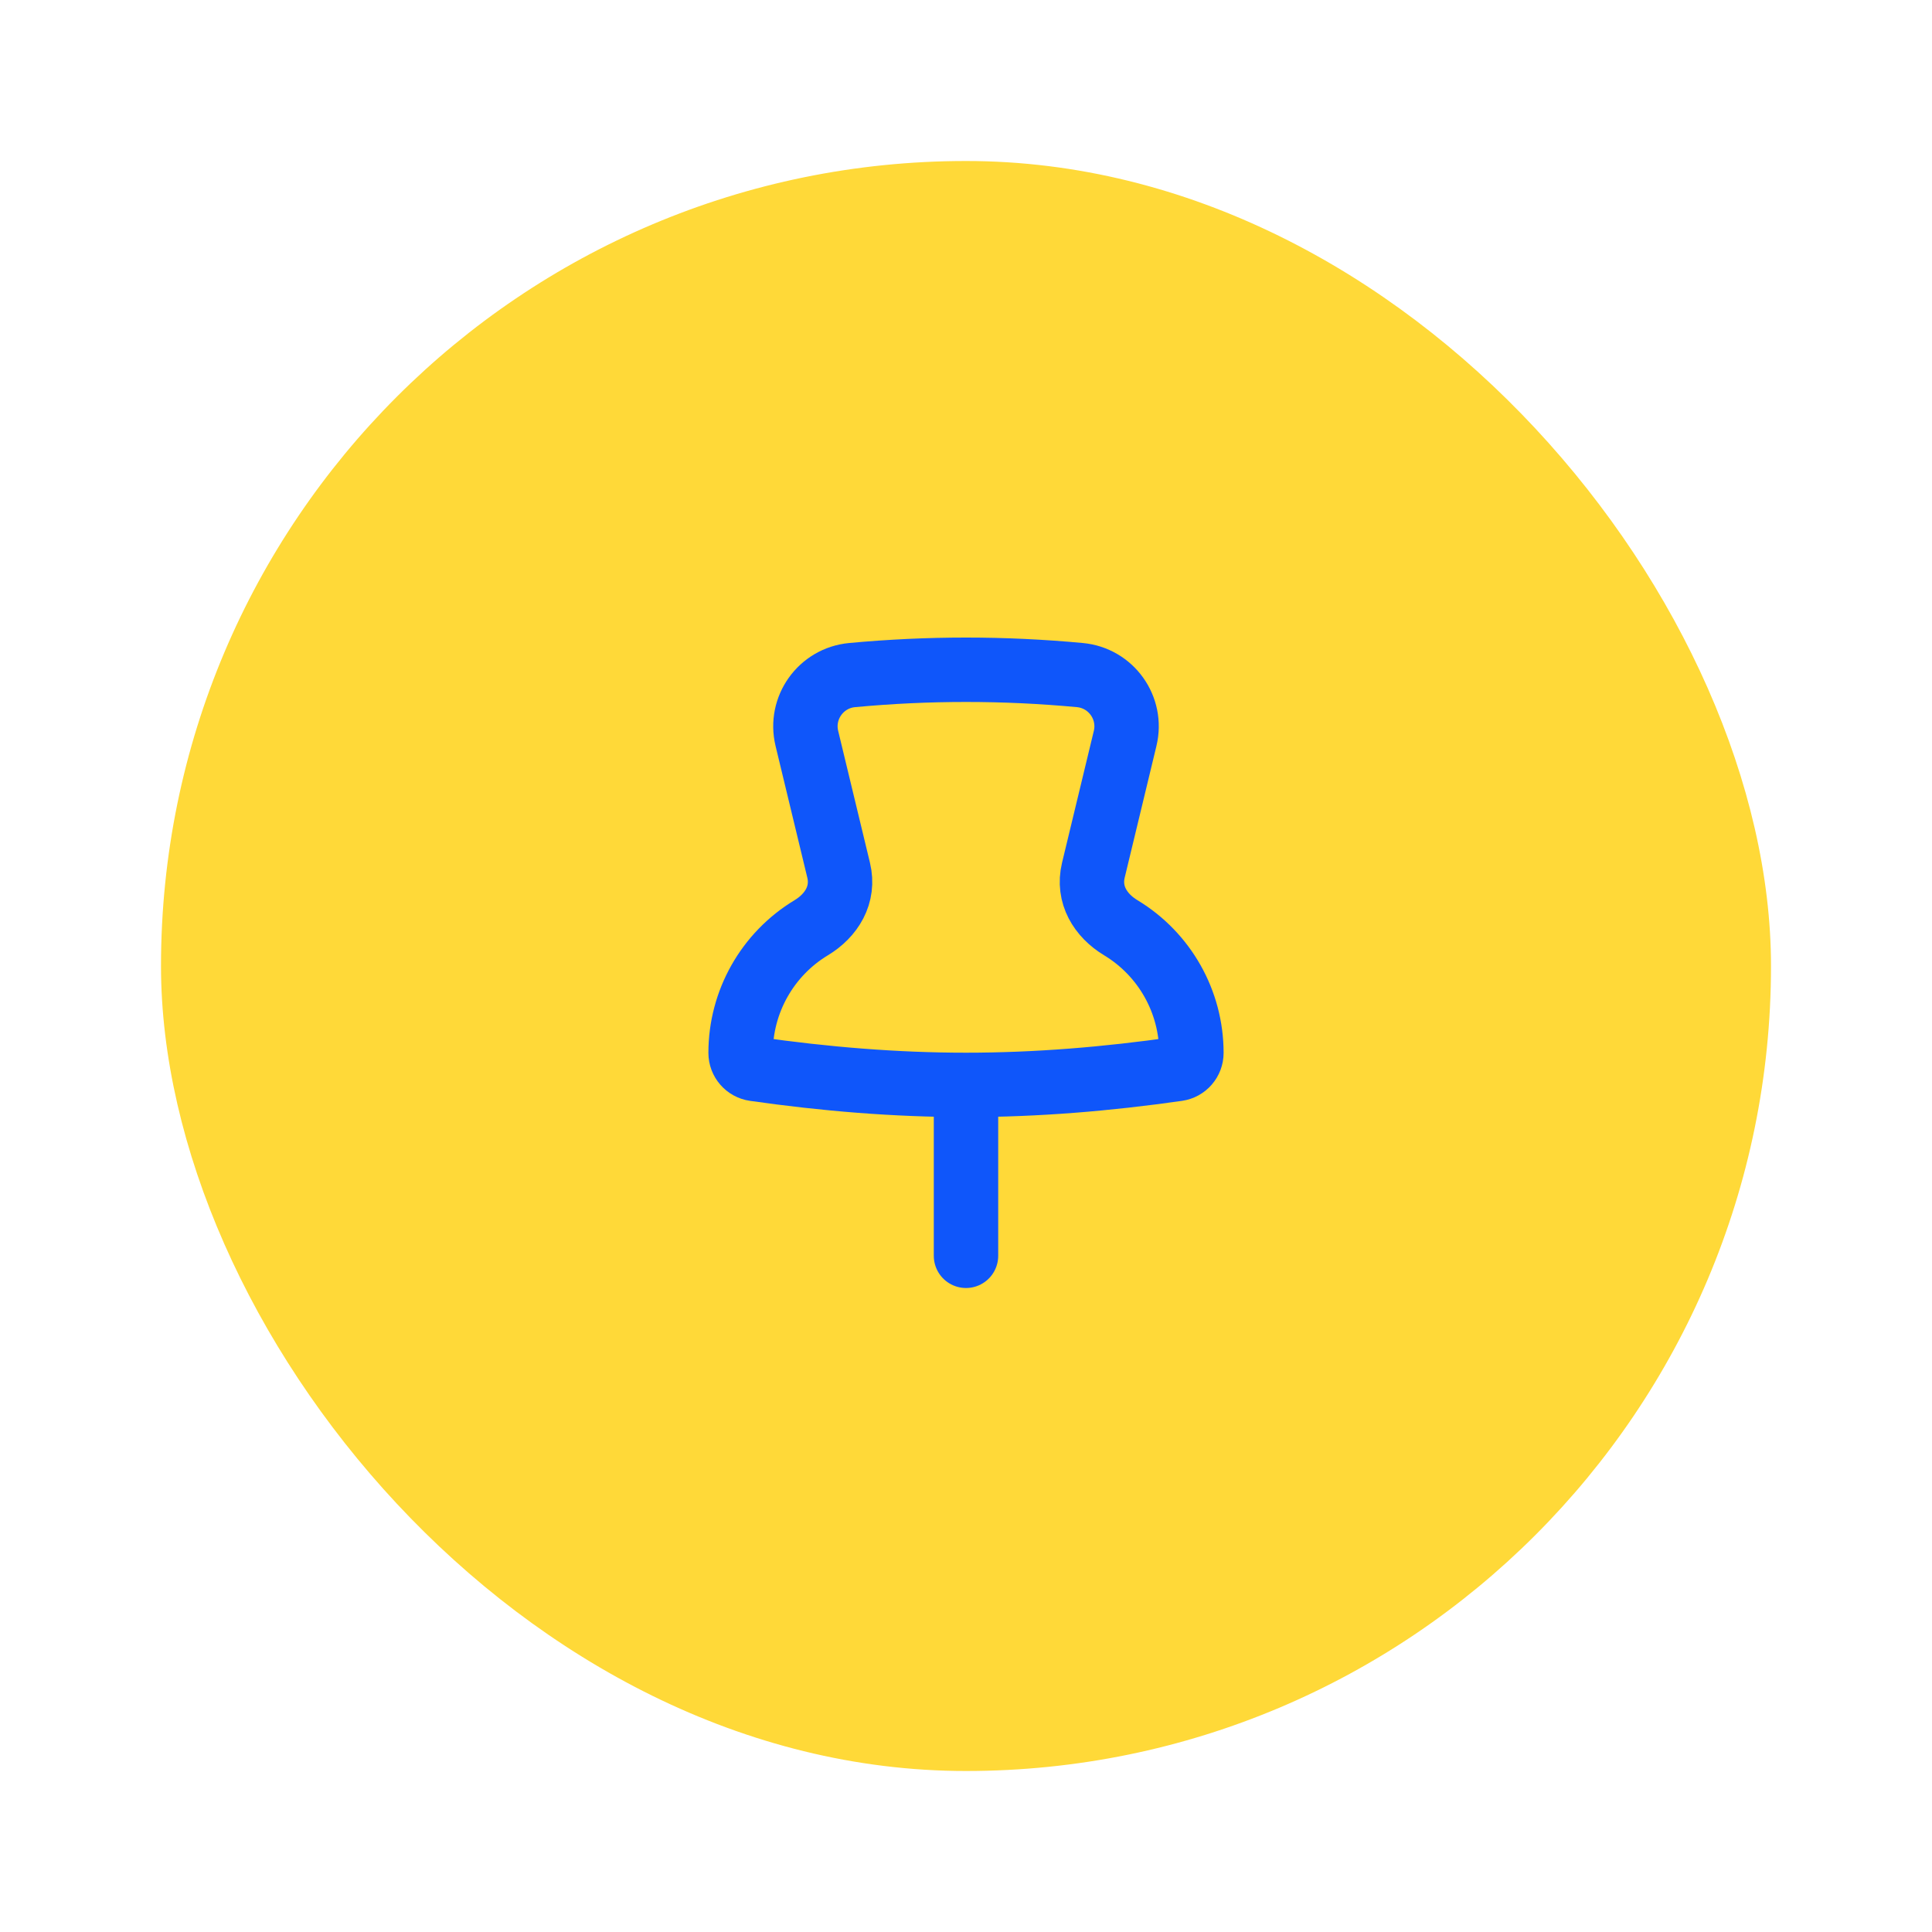
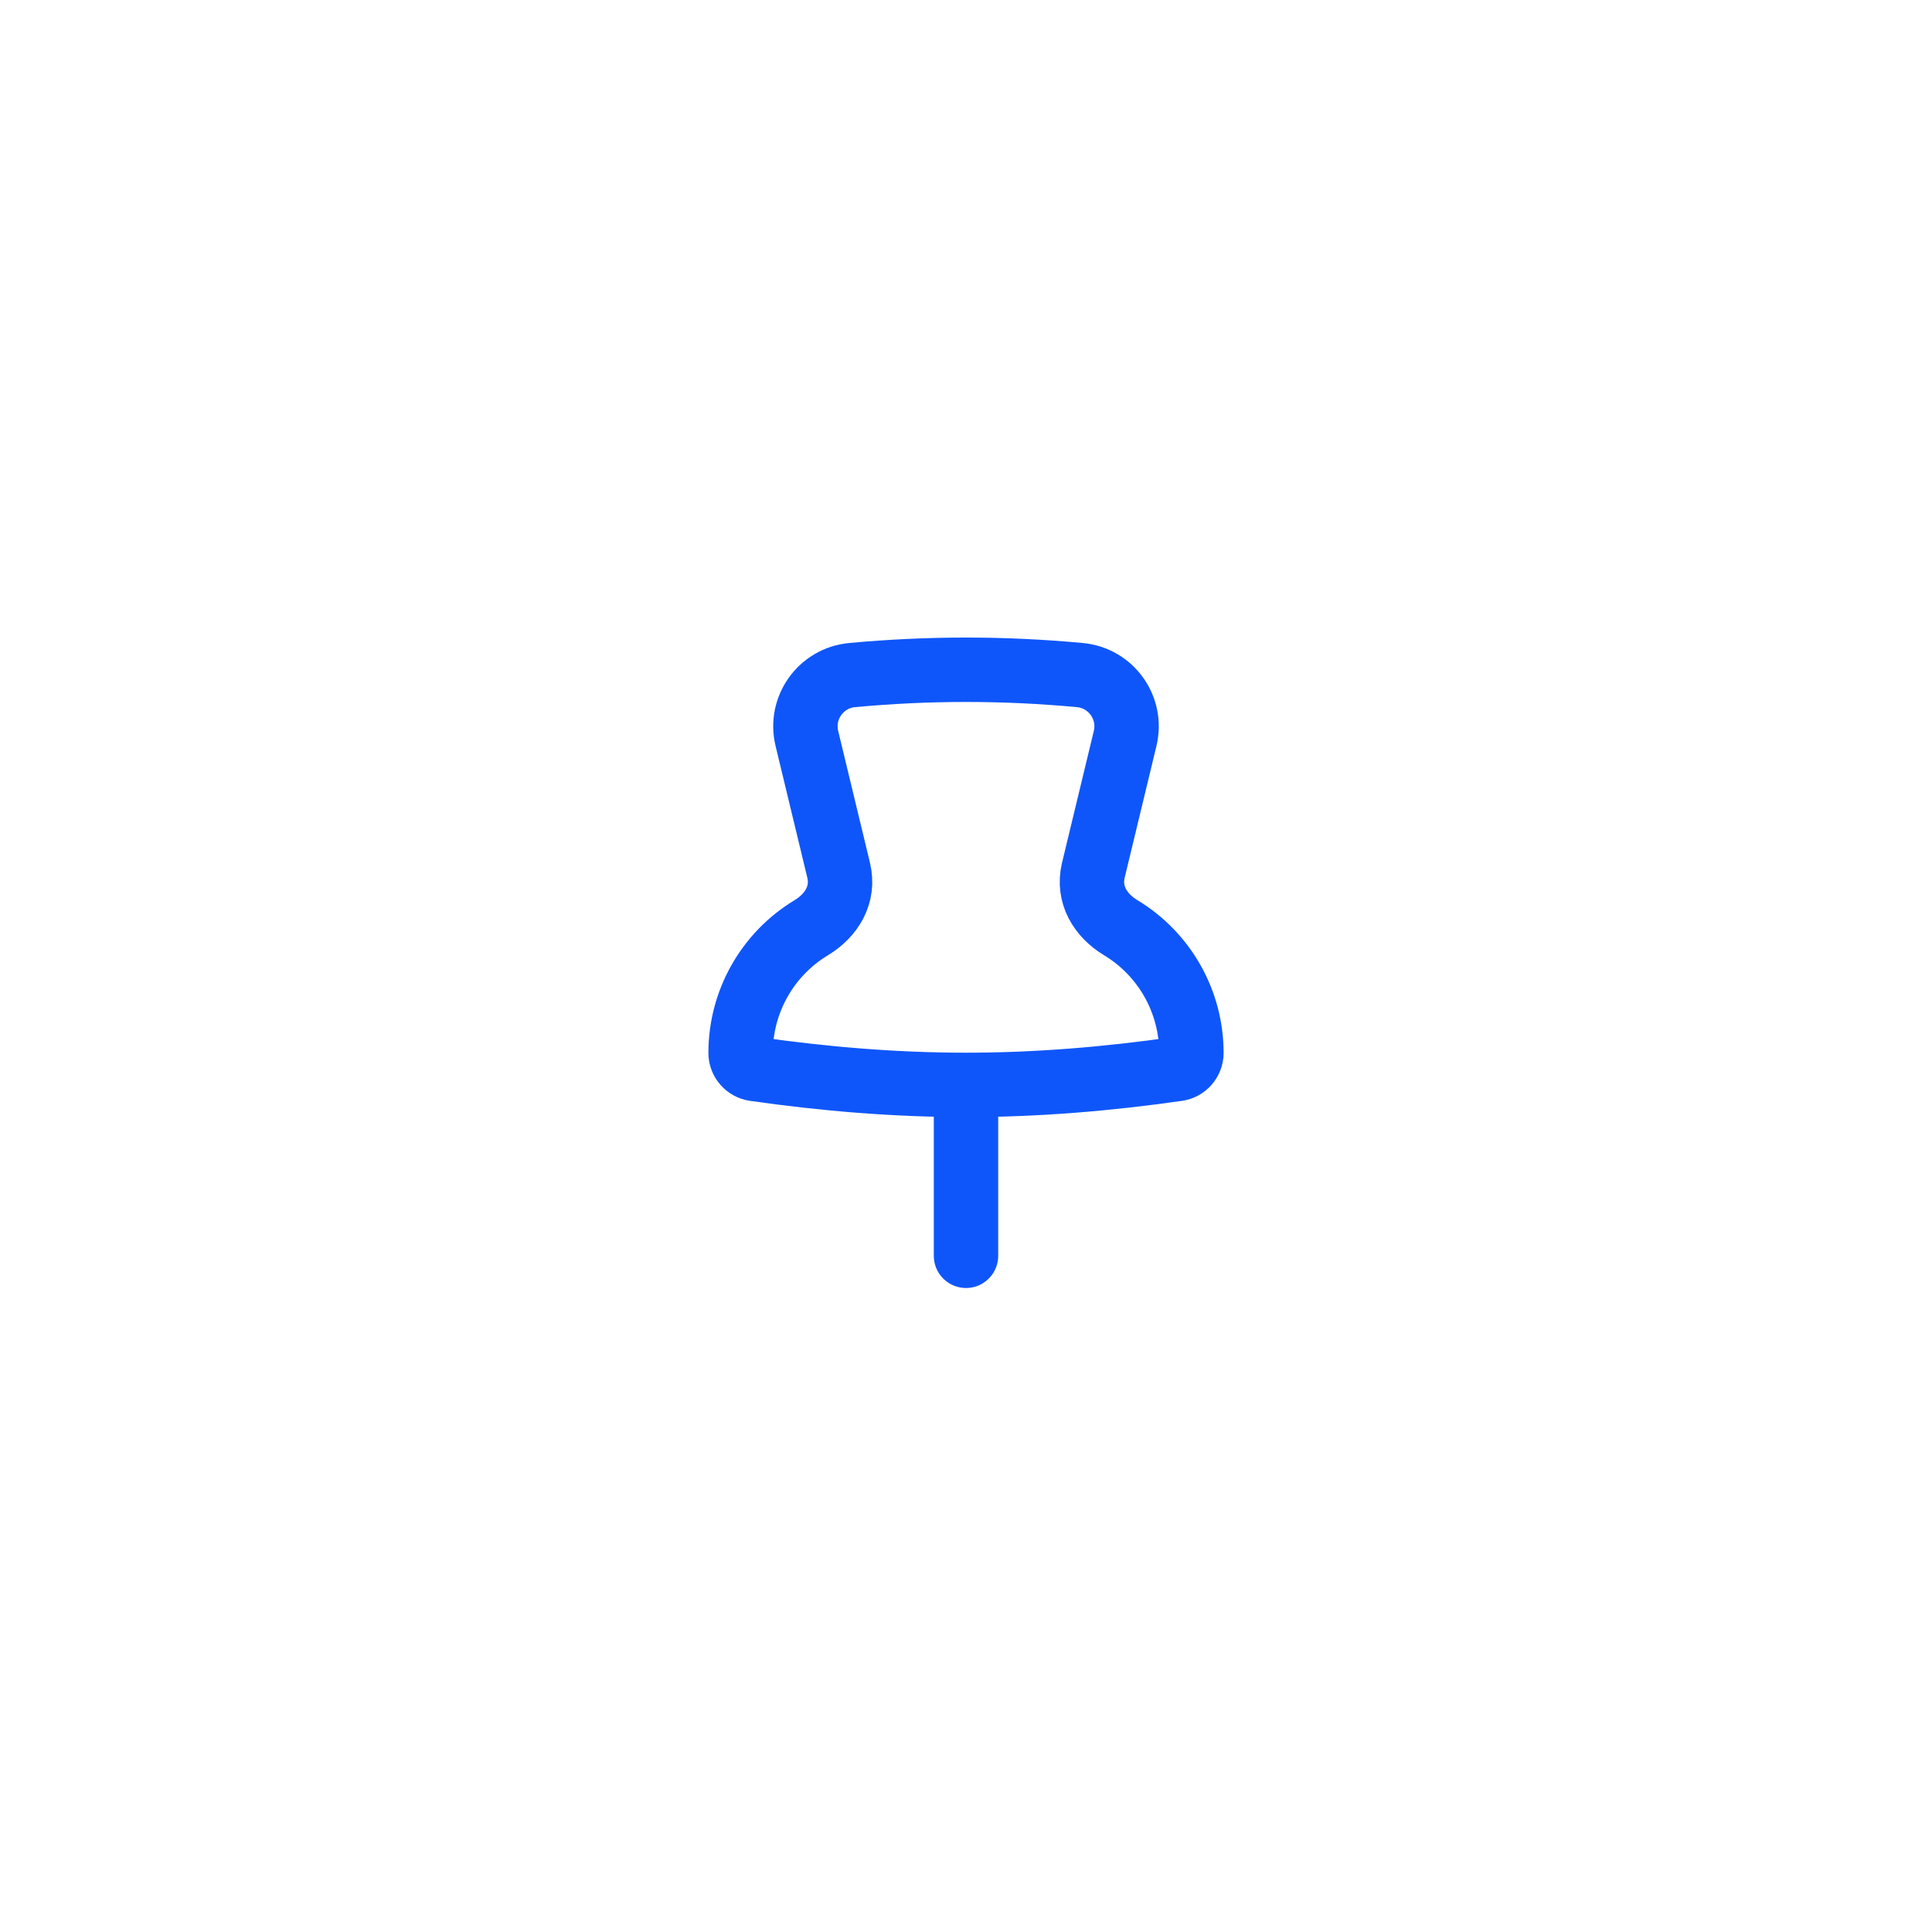
<svg xmlns="http://www.w3.org/2000/svg" width="120" height="120" viewBox="0 0 120 120" fill="none">
-   <rect x="10" y="10" width="100" height="100" rx="50" fill="#FFD938" />
  <path d="M60 78V67.385M60 67.385C55.598 67.385 51.222 67.018 46.866 66.396C46.369 66.325 46 65.899 46 65.397C46 62.216 47.664 59.267 50.387 57.623C51.648 56.862 52.455 55.567 52.089 54.049L50.116 45.864C49.659 43.969 50.988 42.11 52.929 41.93C57.66 41.49 62.34 41.49 67.071 41.93C69.012 42.11 70.341 43.969 69.884 45.864L67.911 54.049C67.545 55.567 68.352 56.862 69.613 57.623C72.336 59.267 74 62.216 74 65.397C74 65.899 73.631 66.325 73.134 66.396C68.778 67.018 64.402 67.385 60 67.385Z" stroke="#0F56FA" stroke-width="4" stroke-linecap="round" stroke-linejoin="round" />
</svg>